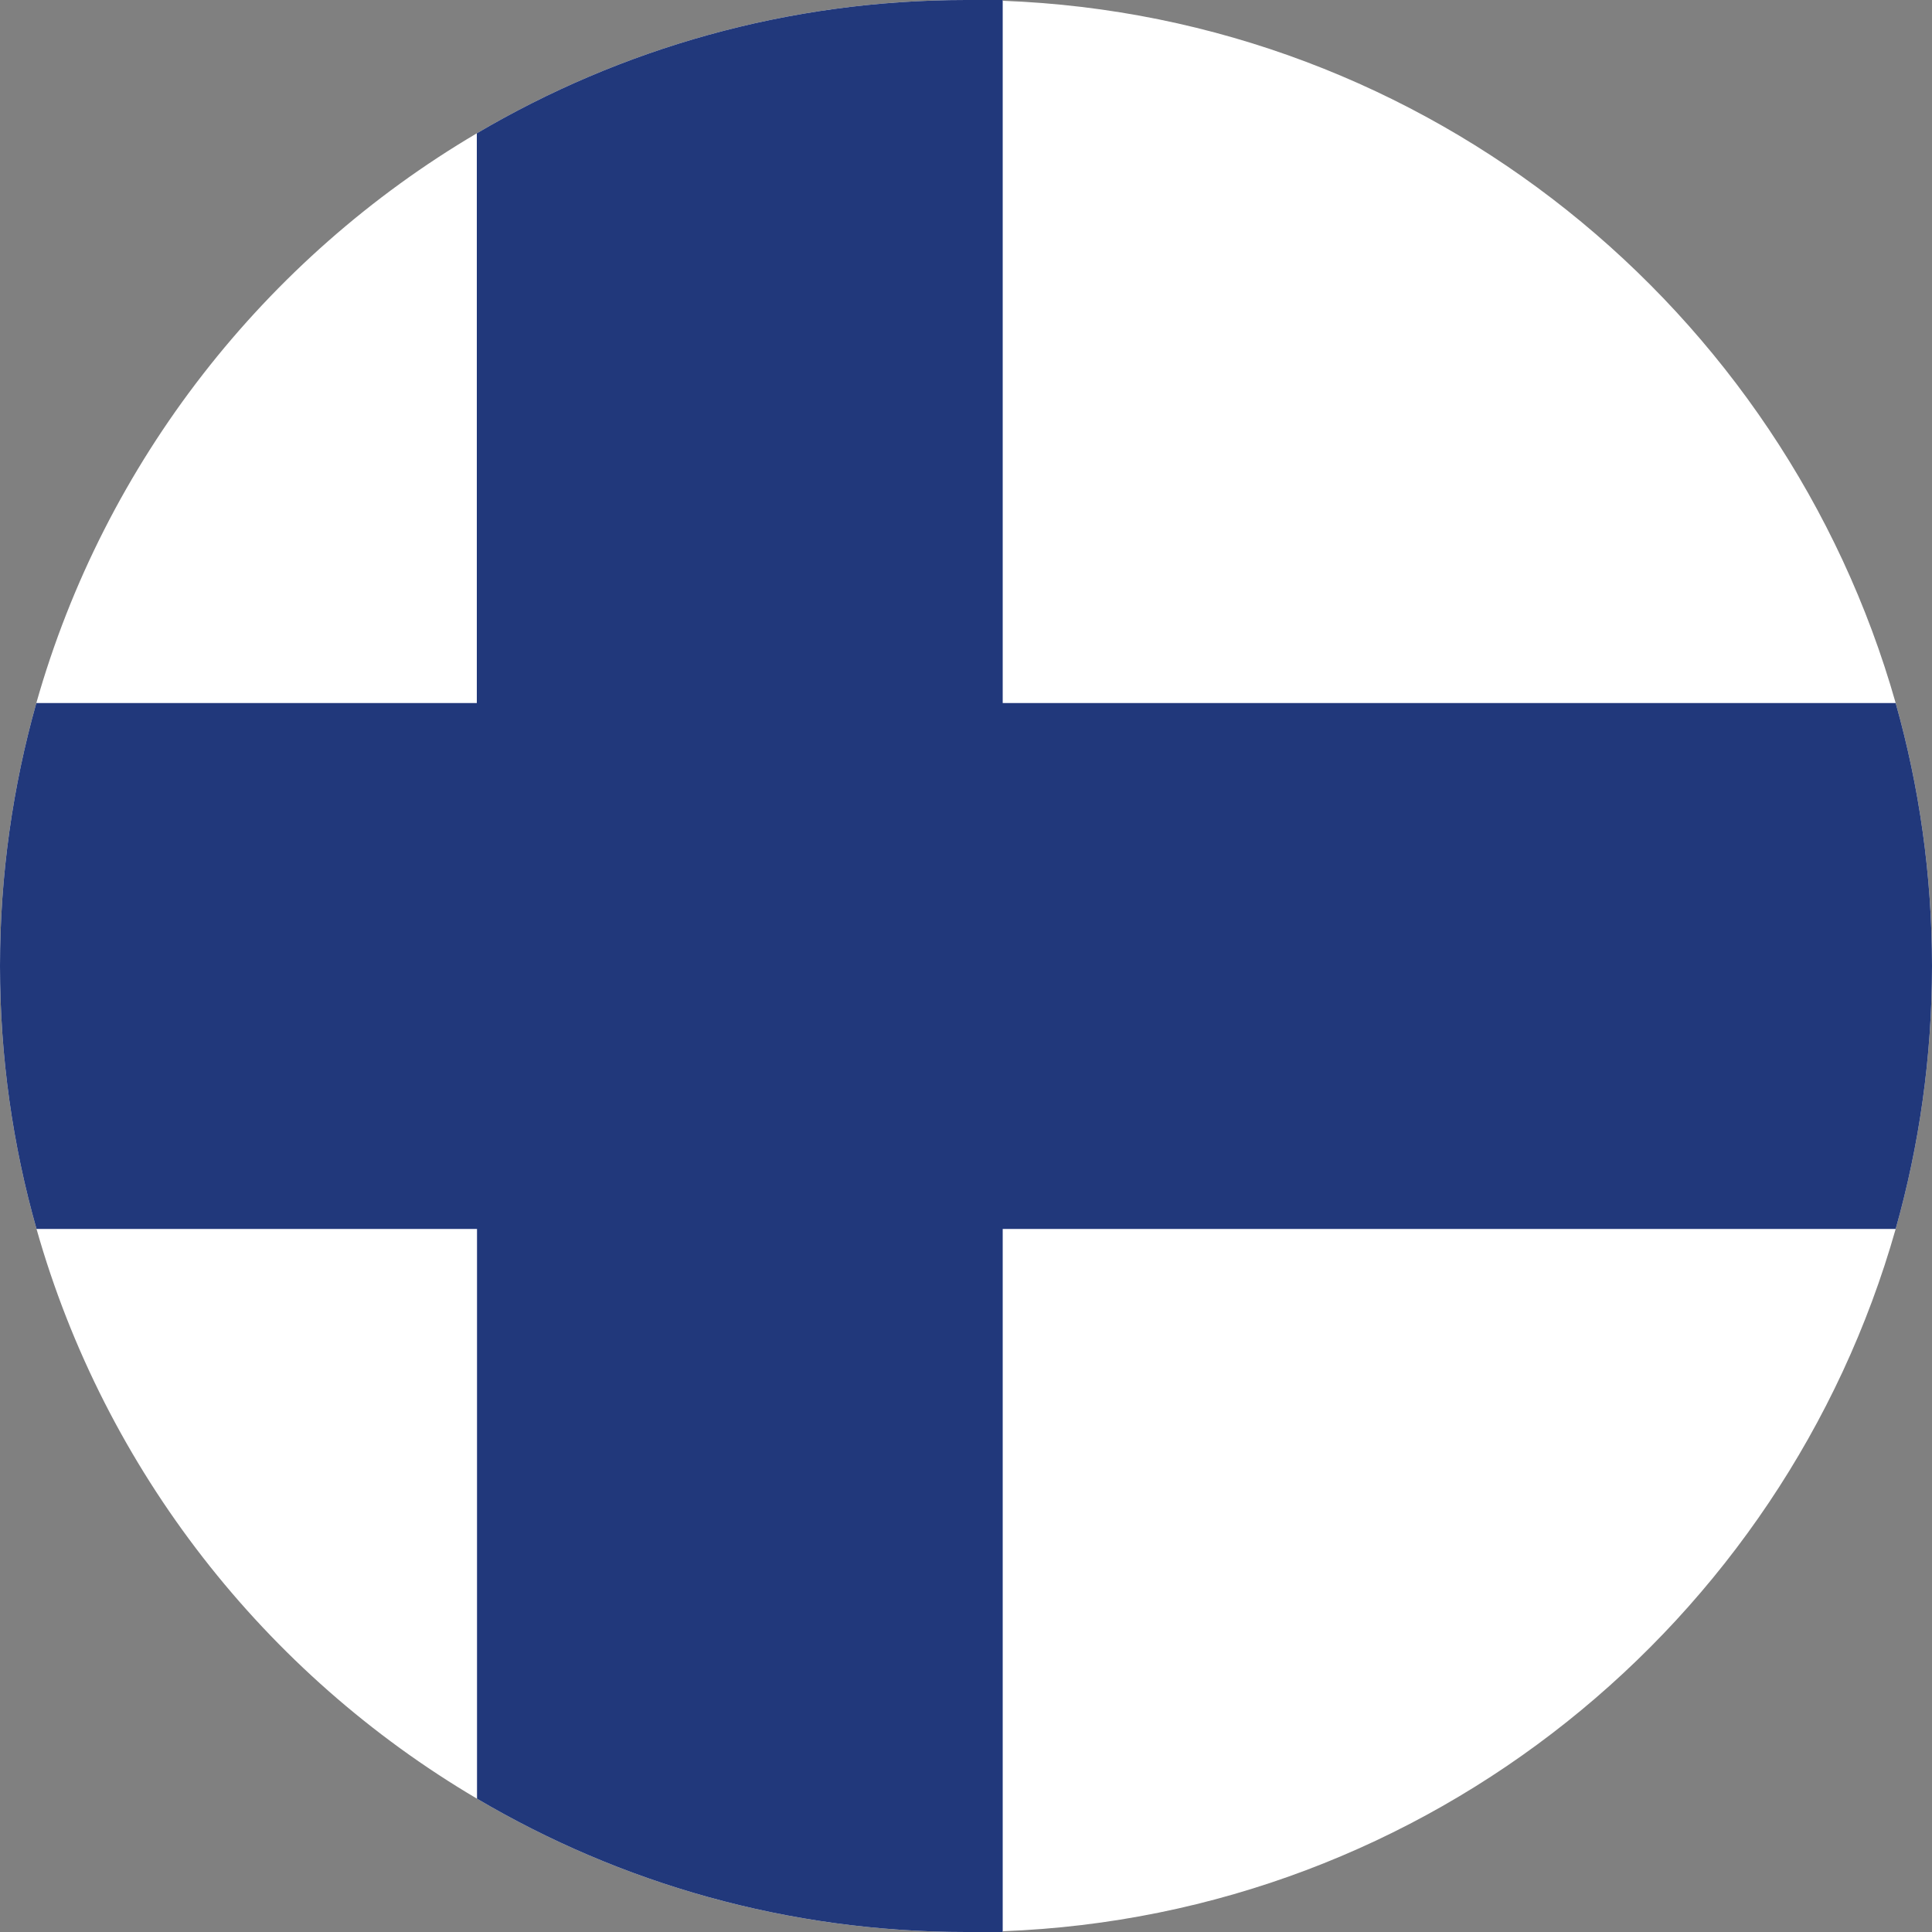
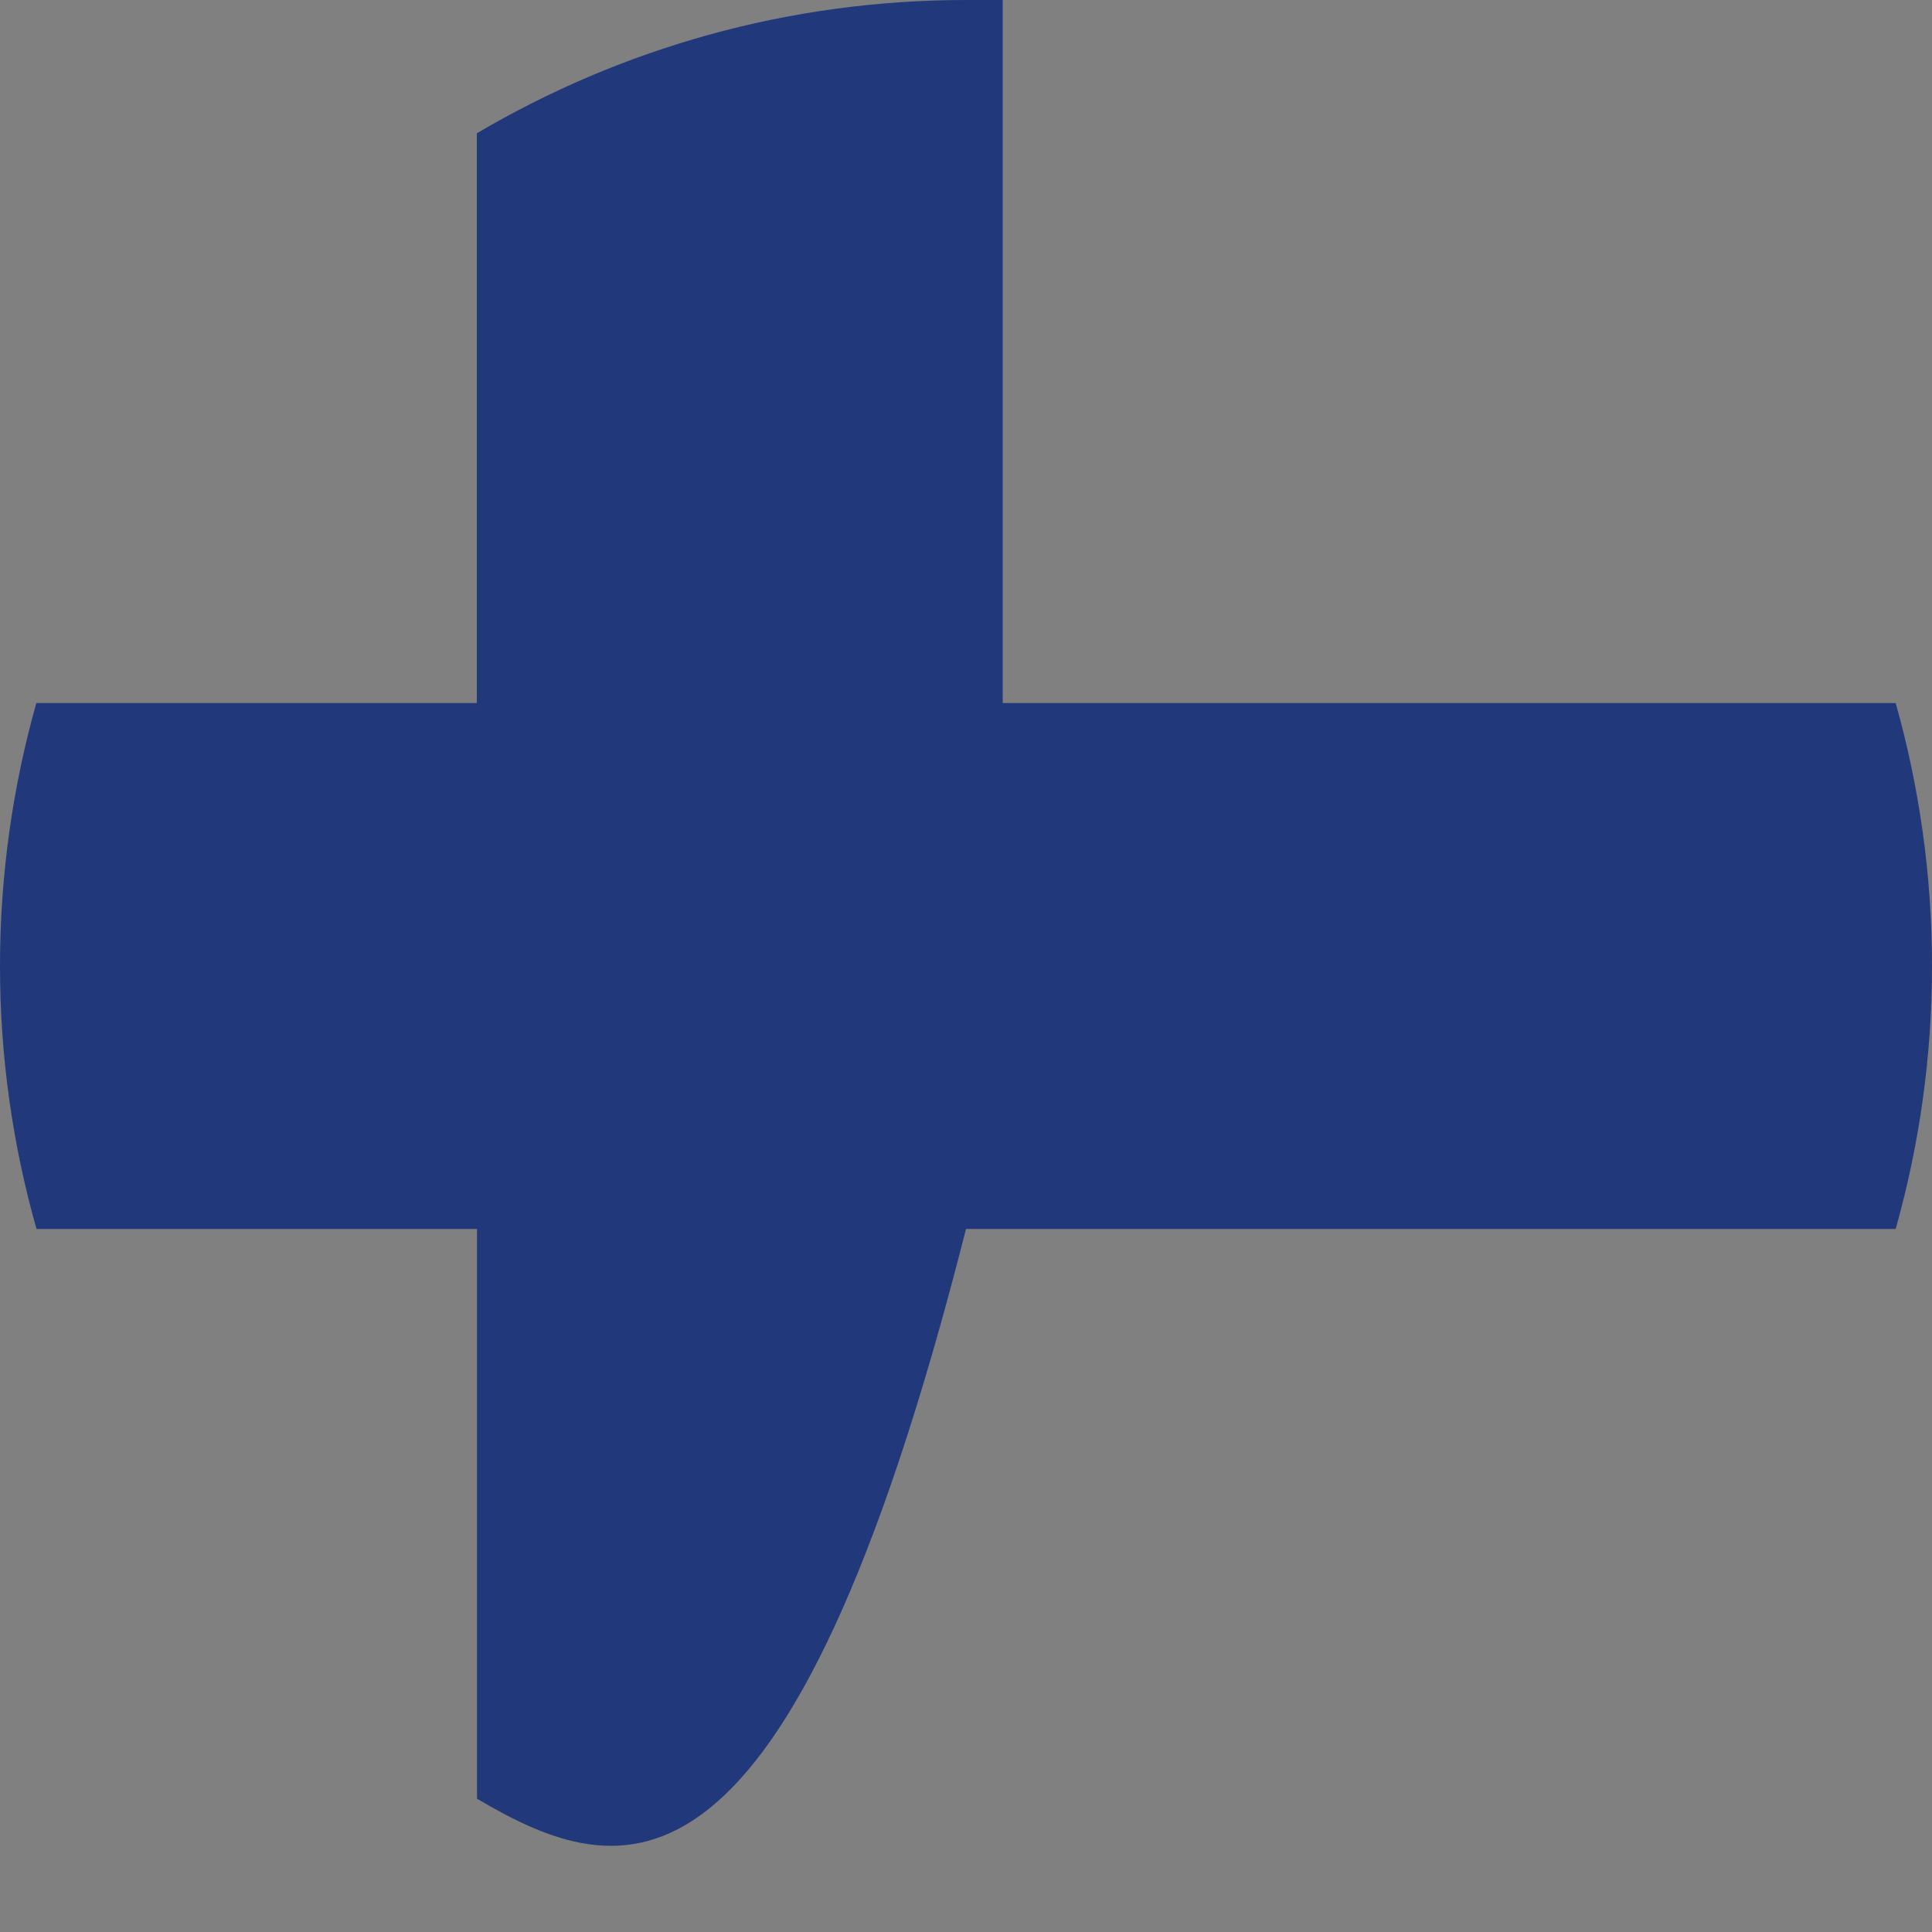
<svg xmlns="http://www.w3.org/2000/svg" width="512" height="512" viewBox="0 0 512 512" fill="none">
  <rect x="0" y="0" width="512" height="512" fill="#808080" stroke="none" />
  <mask id="mask0_621_8156" style="mask-type:alpha" maskUnits="userSpaceOnUse" x="0" y="0" width="512" height="512">
    <circle cx="256" cy="256" r="256" fill="#C4C4C4" />
  </mask>
  <g mask="url(#mask0_621_8156)"> </g>
-   <path d="M512 256C512 280.115 508.621 303.514 502.374 325.683C472.781 430.08 378.47 507.597 265.728 511.795V512H256C208.742 512 164.403 499.098 126.413 476.672C70.298 443.597 27.802 389.683 9.677 325.683C3.379 303.514 0 280.115 0 256C0 231.885 3.379 208.486 9.626 186.317C27.75 122.317 70.246 68.403 126.362 35.328C164.403 12.902 208.742 0 256 0H265.728V0.205C378.47 4.403 472.781 81.92 502.374 186.317C508.621 208.486 512 231.885 512 256Z" fill="white" />
-   <path d="M512 256C512 280.115 508.621 303.514 502.374 325.683H265.728V512H256C208.742 512 164.403 499.098 126.413 476.672V325.683H9.677C3.379 303.514 0 280.115 0 256C0 231.885 3.379 208.486 9.626 186.317H126.362V35.328C164.403 12.902 208.742 0 256 0H265.728V186.317H502.374C508.621 208.486 512 231.885 512 256Z" fill="#21387B" />
+   <path d="M512 256C512 280.115 508.621 303.514 502.374 325.683H265.728H256C208.742 512 164.403 499.098 126.413 476.672V325.683H9.677C3.379 303.514 0 280.115 0 256C0 231.885 3.379 208.486 9.626 186.317H126.362V35.328C164.403 12.902 208.742 0 256 0H265.728V186.317H502.374C508.621 208.486 512 231.885 512 256Z" fill="#21387B" />
</svg>